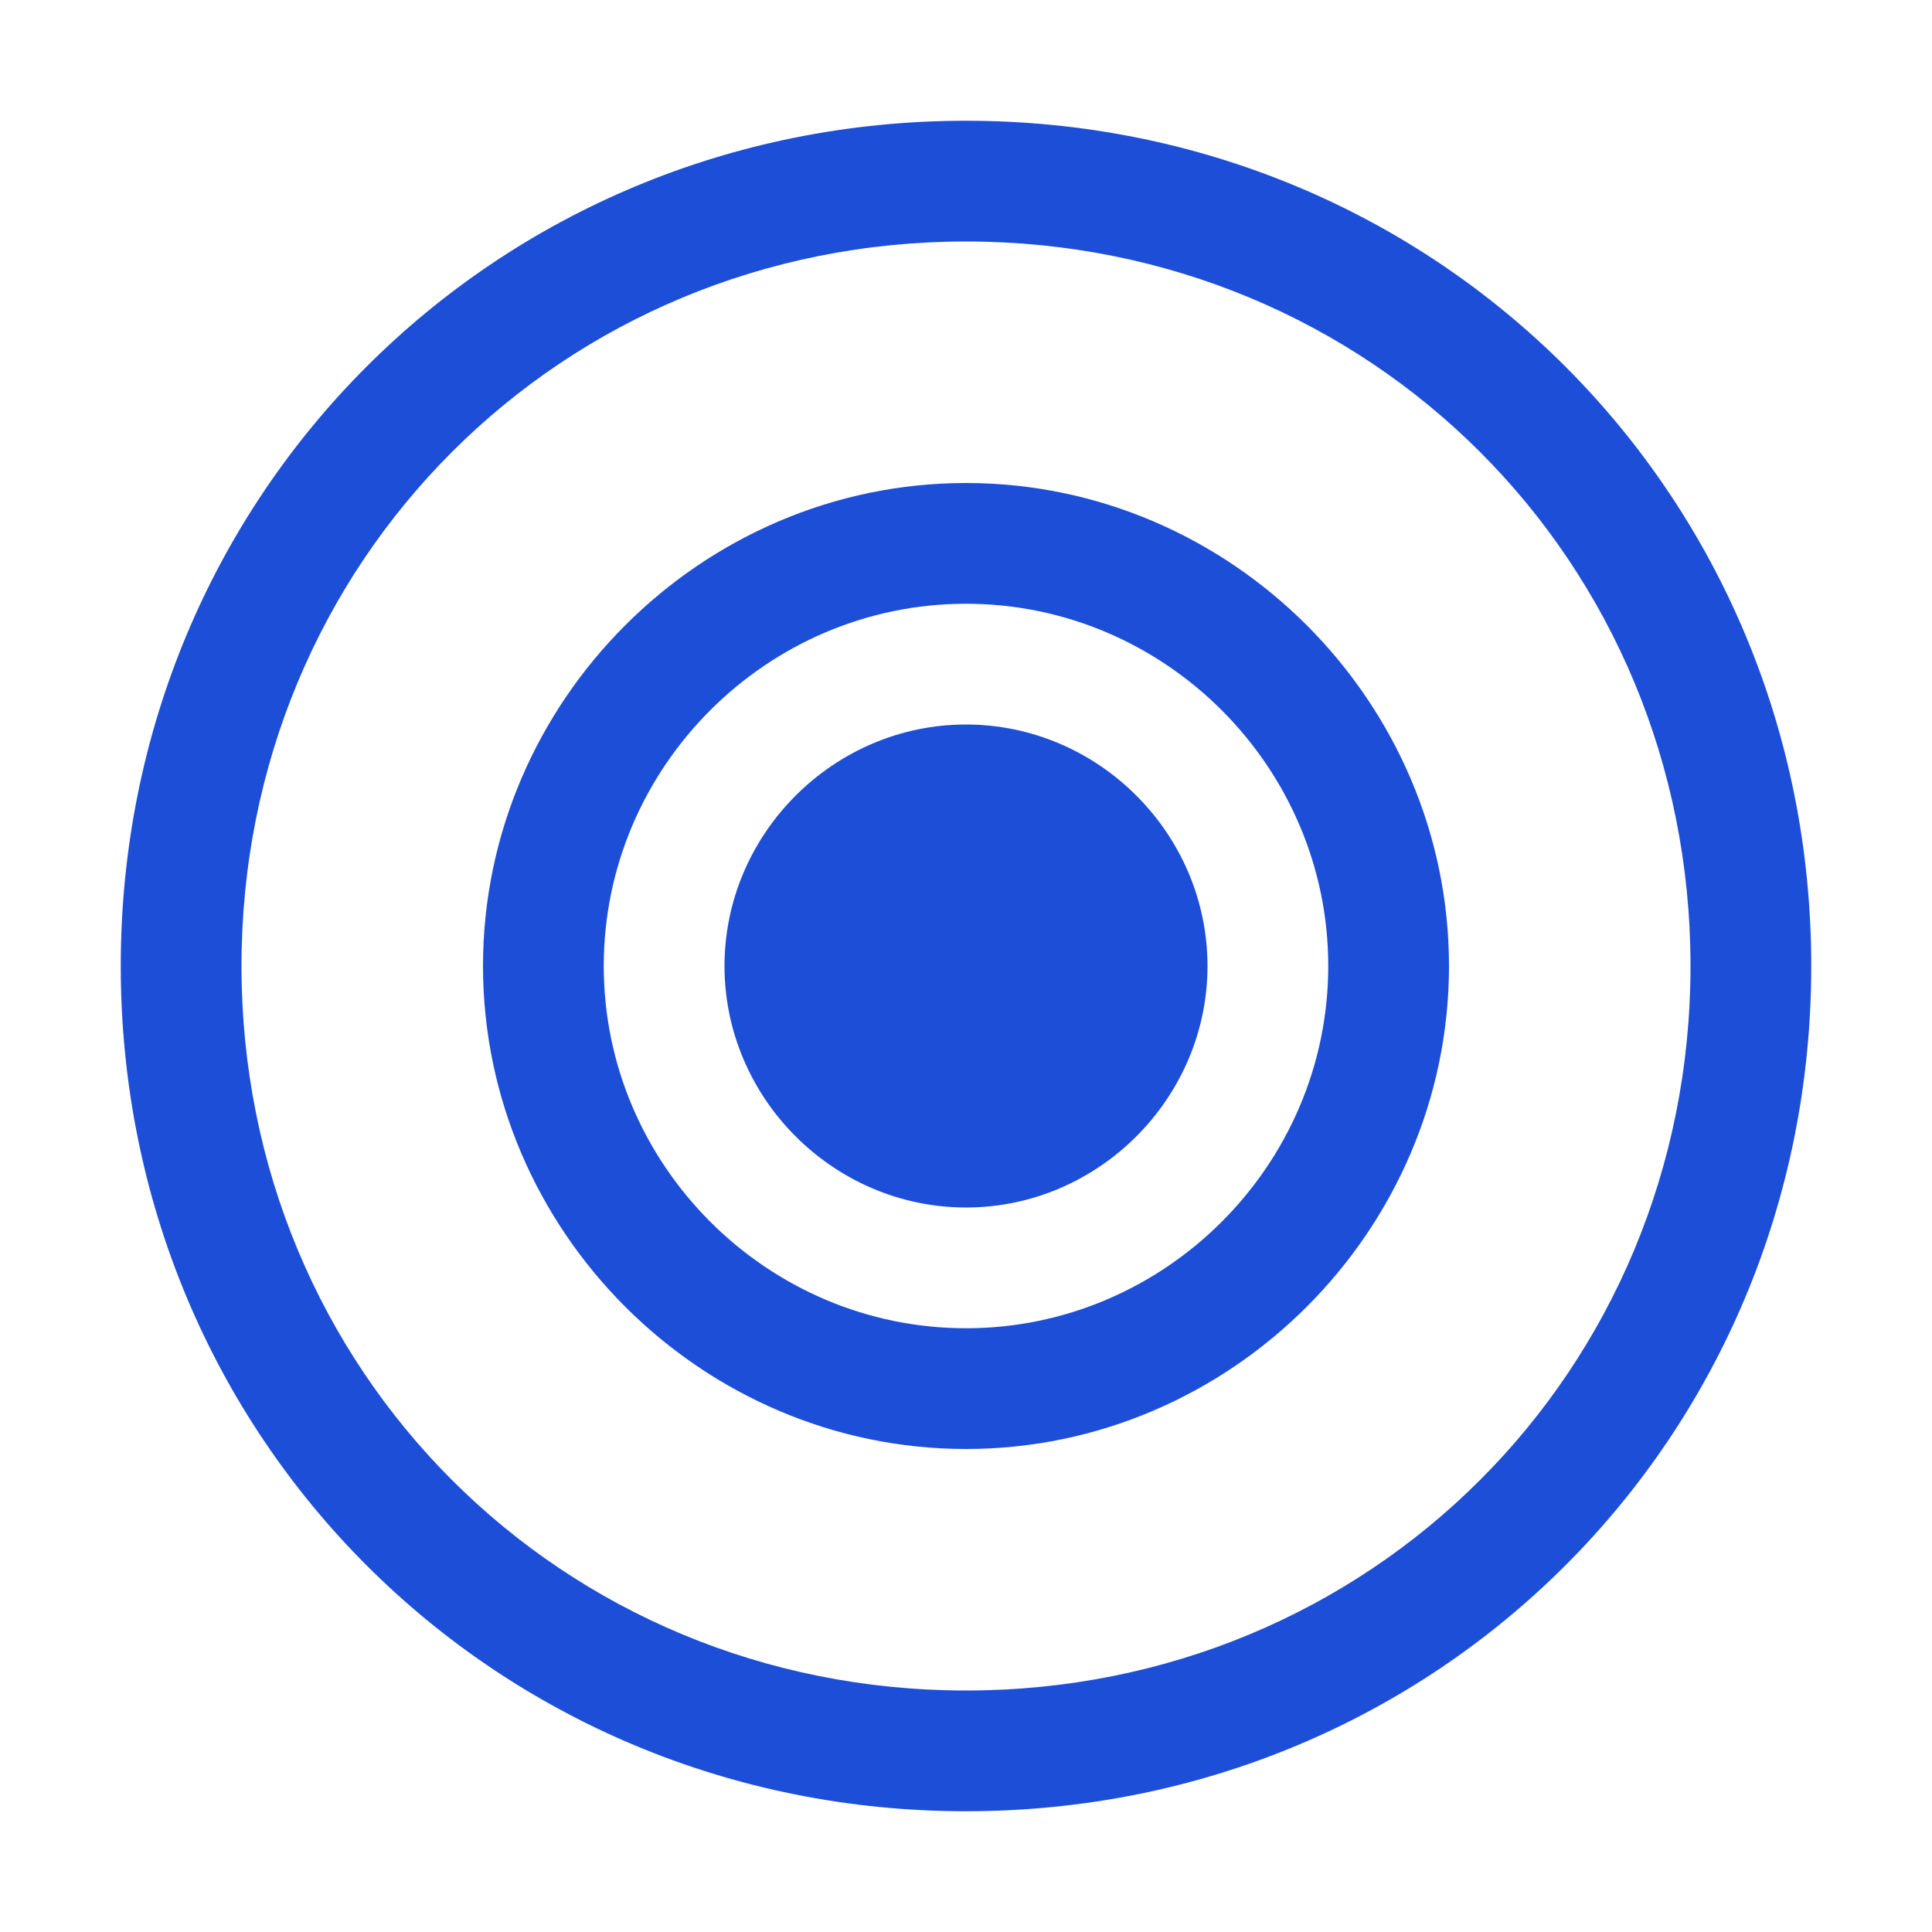
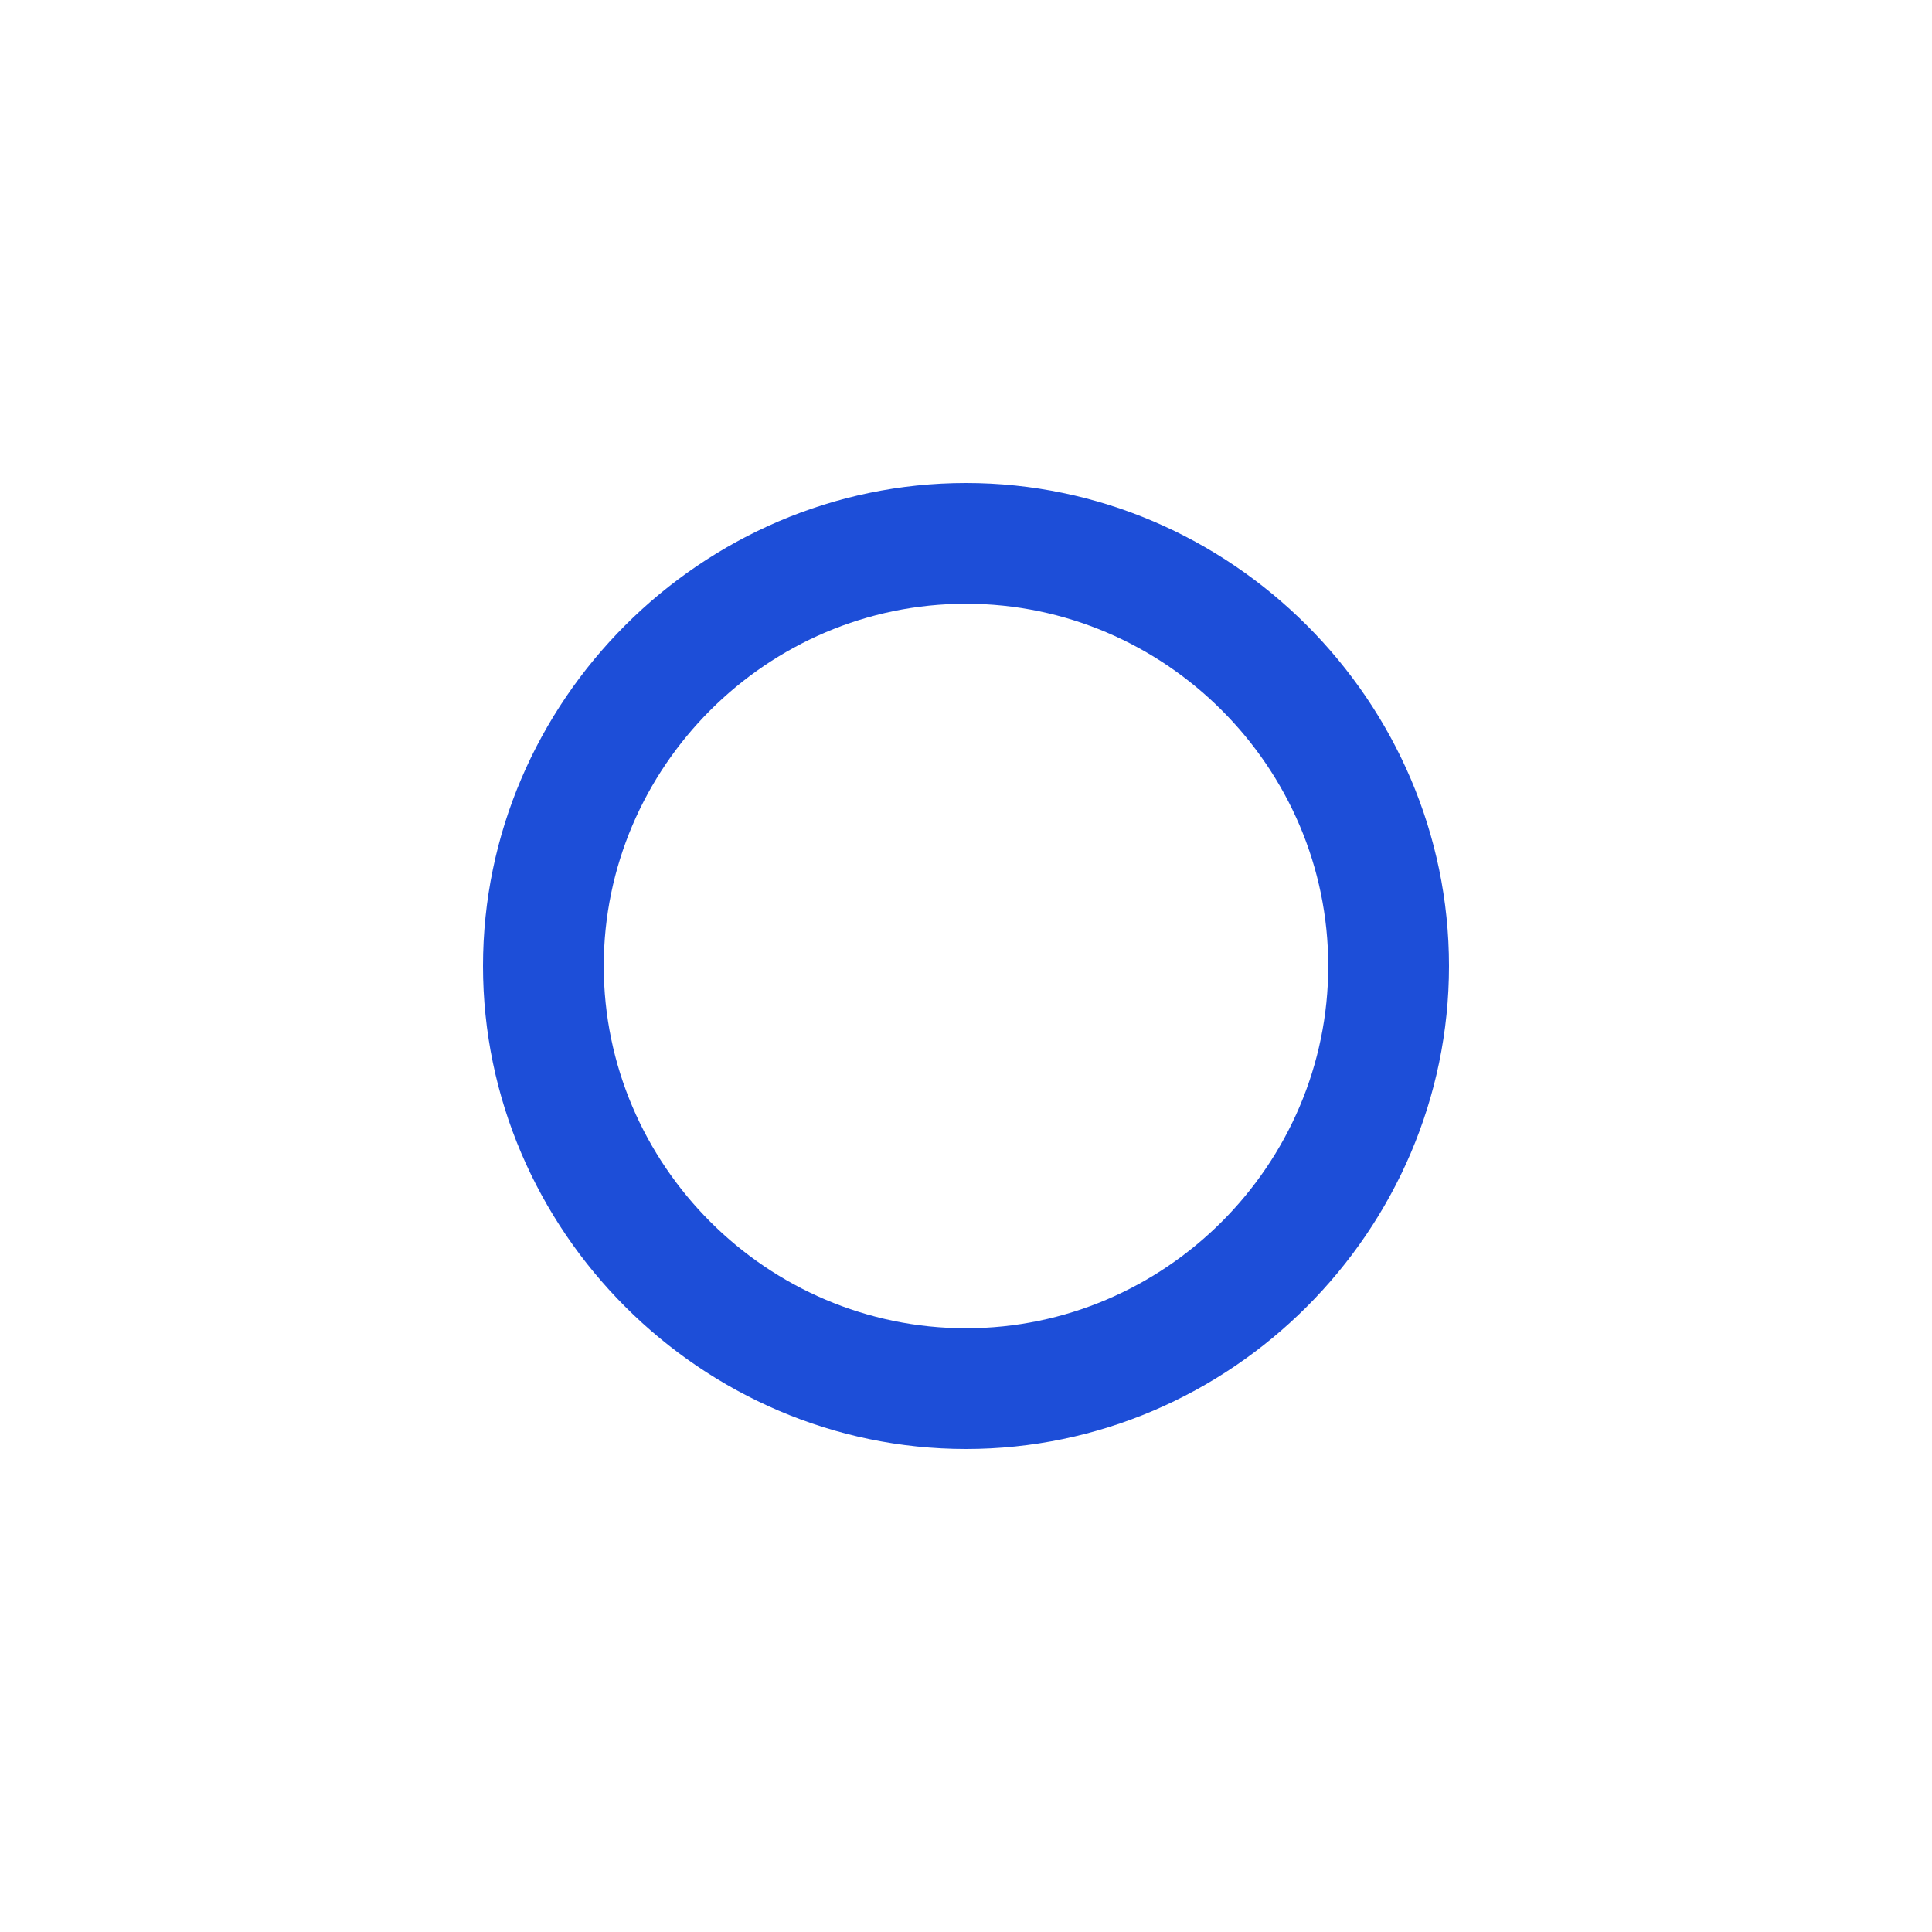
<svg xmlns="http://www.w3.org/2000/svg" width="800" height="800" viewBox="0 0 800 800" fill="none">
-   <path d="M400 50C204.8 50 50 204.8 50 400C50 595.2 204.8 750 400 750C595.2 750 750 595.2 750 400C750 204.8 595.2 50 400 50ZM400 700C232.4 700 100 567.6 100 400C100 232.4 232.4 100 400 100C567.6 100 700 232.4 700 400C700 567.6 567.6 700 400 700Z" fill="#1D4ED8" />
  <path d="M400 200C290.4 200 200 290.4 200 400C200 509.6 290.4 600 400 600C509.6 600 600 509.6 600 400C600 290.4 509.6 200 400 200ZM400 550C317.6 550 250 482.4 250 400C250 317.6 317.6 250 400 250C482.4 250 550 317.6 550 400C550 482.4 482.4 550 400 550Z" fill="#1D4ED8" />
-   <path d="M400 300C345.2 300 300 345.2 300 400C300 454.8 345.2 500 400 500C454.8 500 500 454.8 500 400C500 345.2 454.8 300 400 300Z" fill="#1D4ED8" />
</svg>